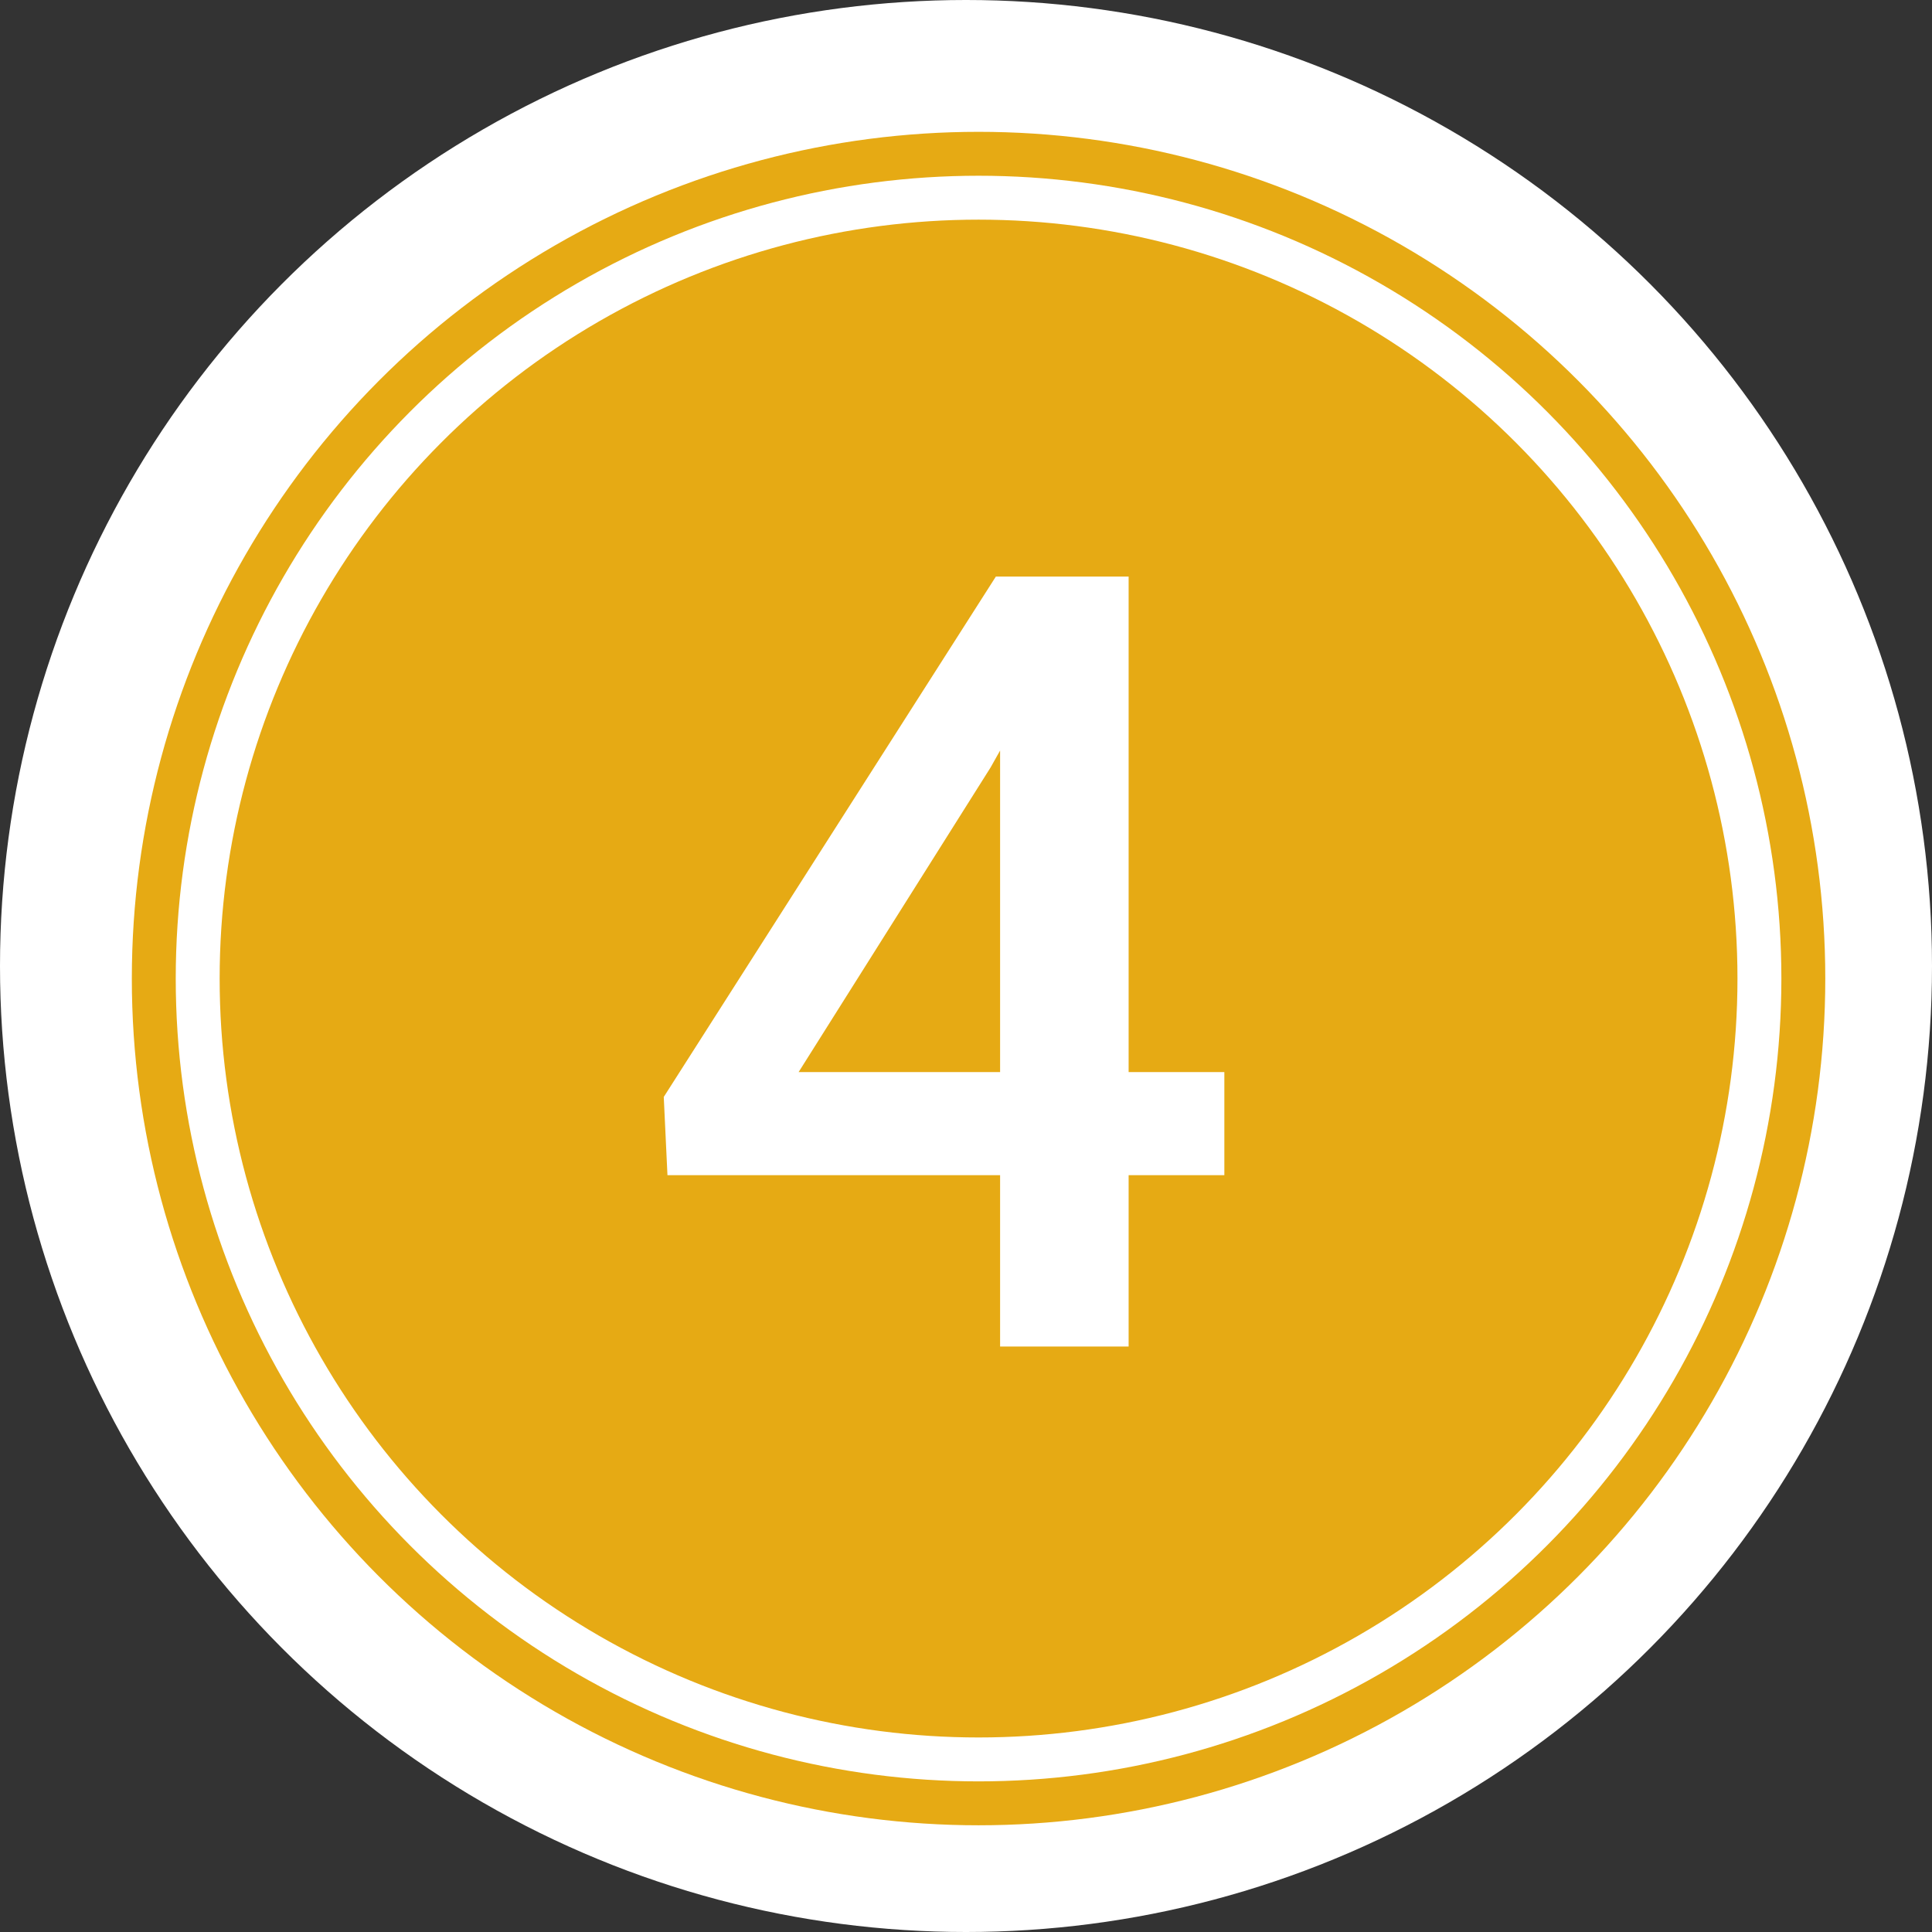
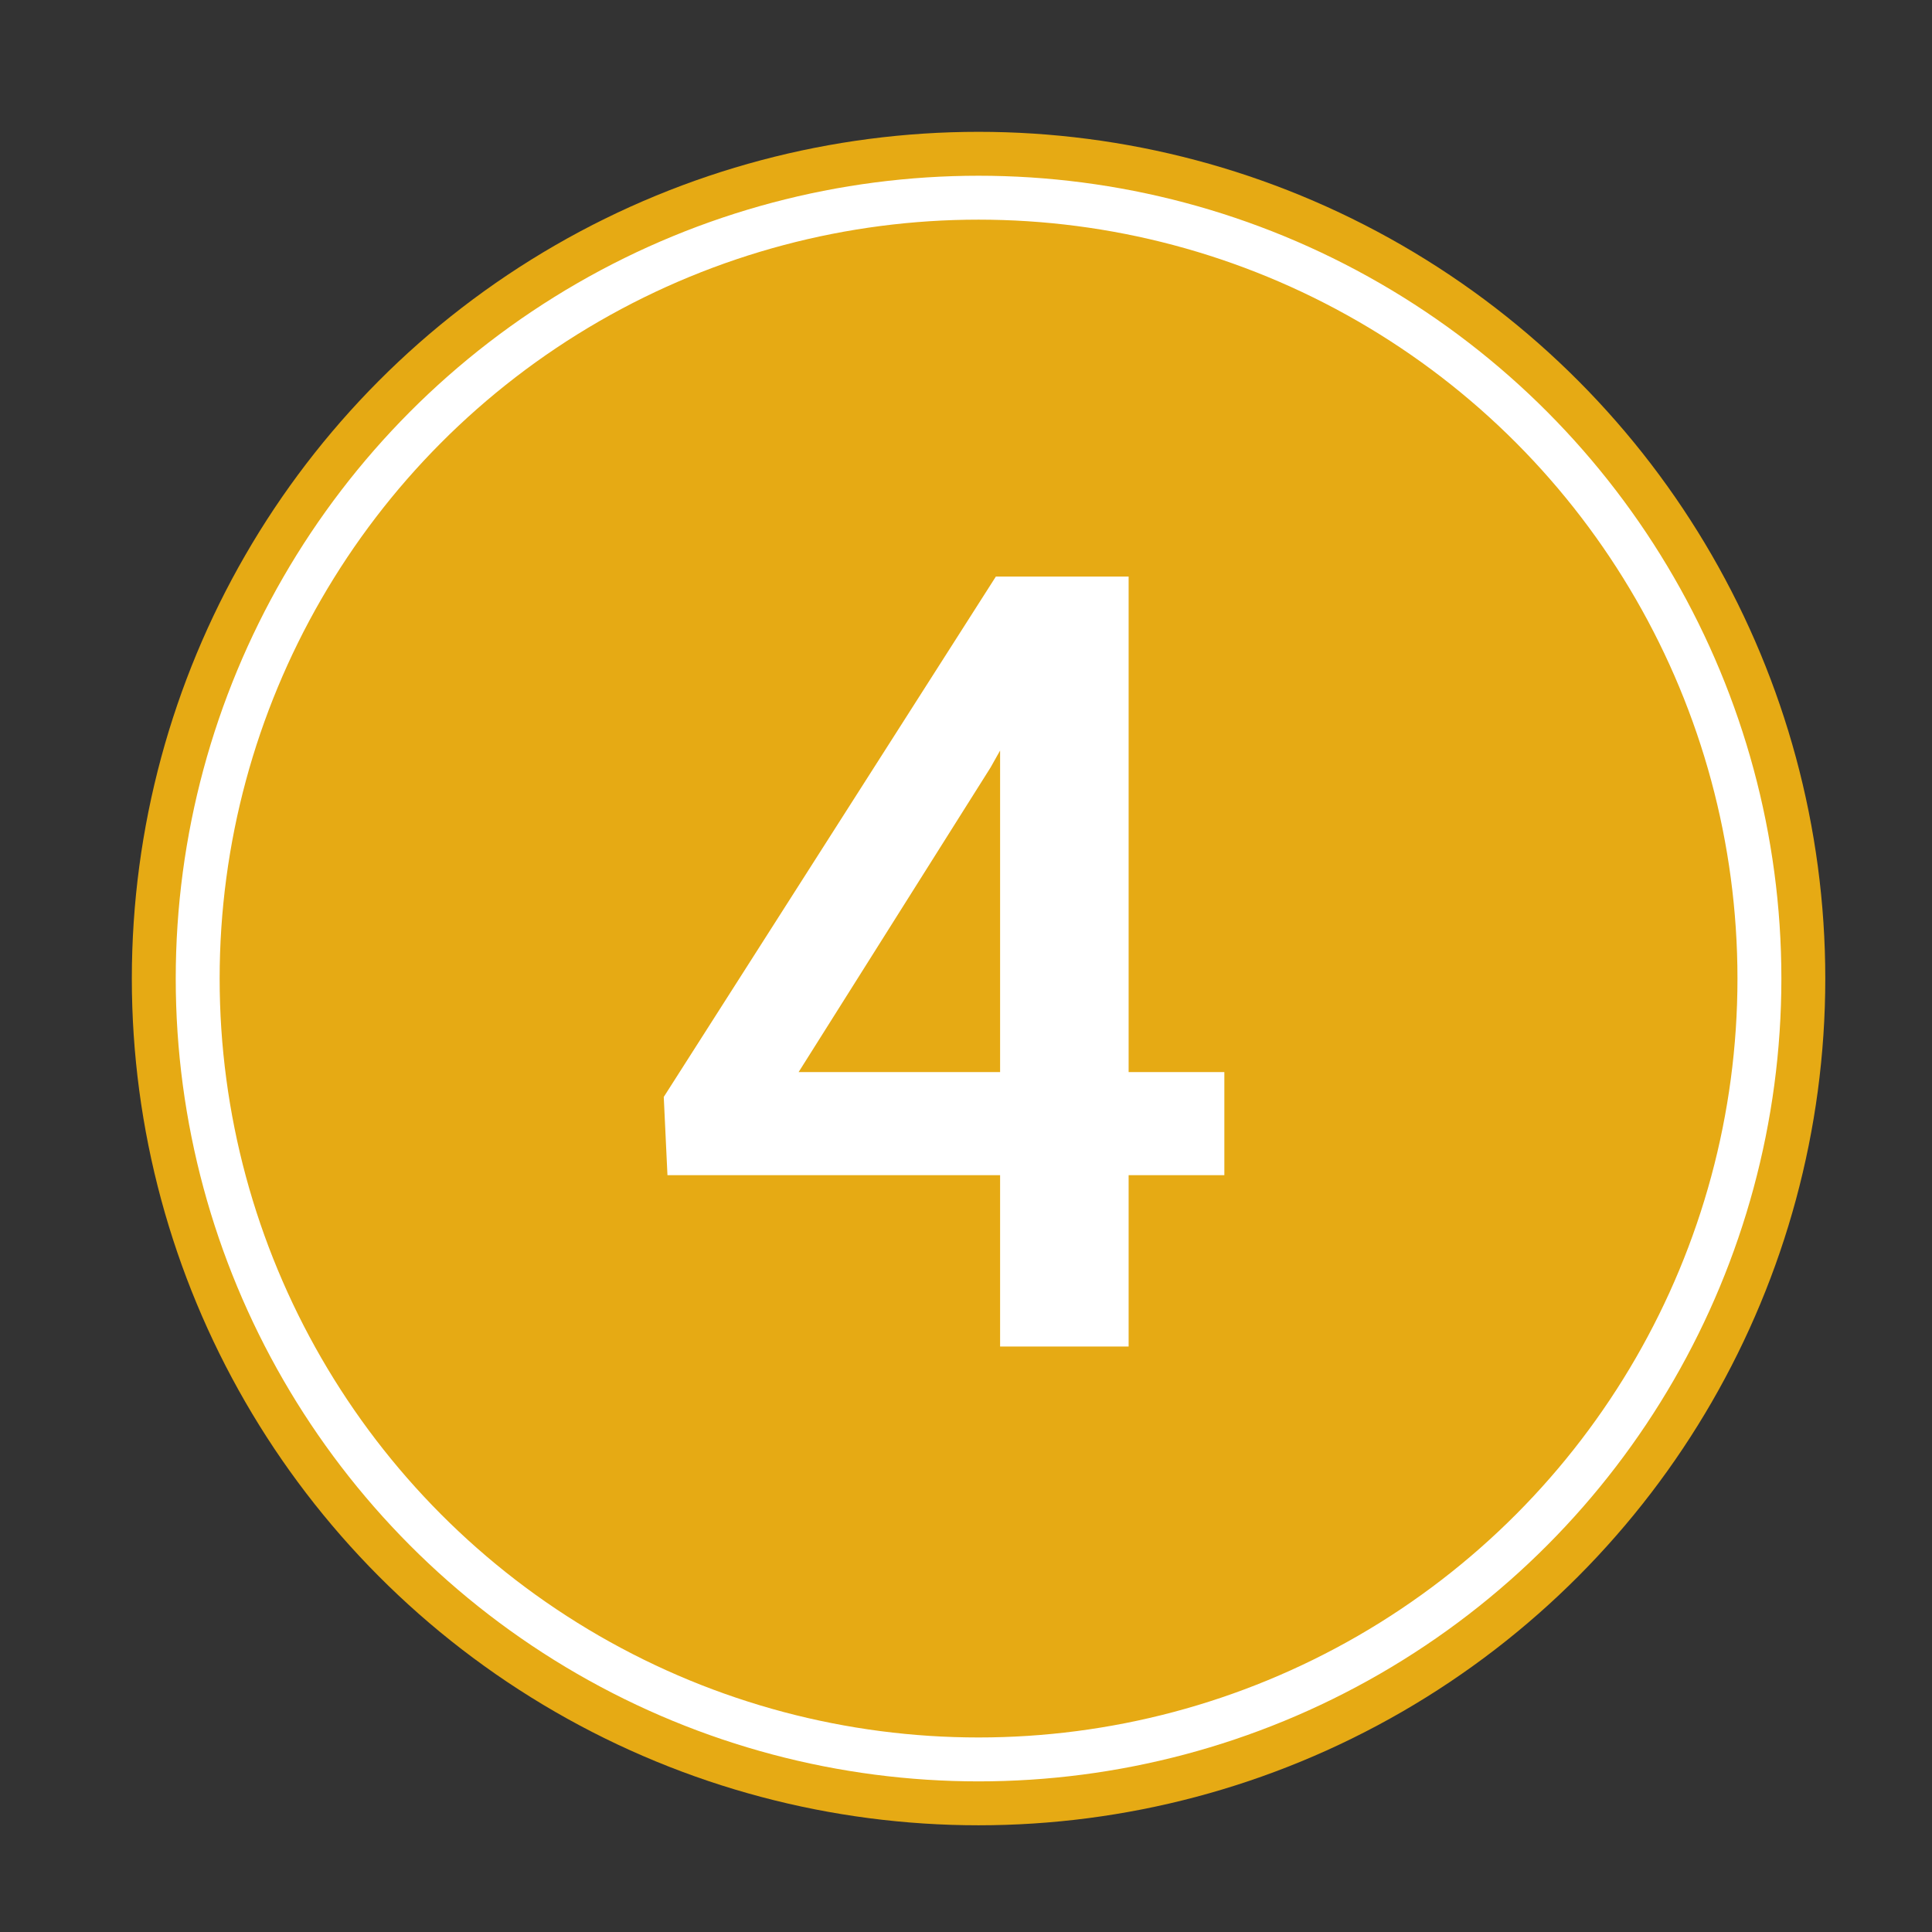
<svg xmlns="http://www.w3.org/2000/svg" width="132px" height="132px" viewBox="0 0 132 132" version="1.1">
  <rect x="0" y="0" width="132" height="132" fill="#333333" stroke="none" />
  <title>Badge</title>
  <defs>
-     <circle id="path-1" cx="56.858" cy="56.858" r="51.851" />
-   </defs>
+     </defs>
  <g id="Page-1" stroke="none" stroke-width="1" fill="none" fill-rule="evenodd">
    <g id="V4-–-BEGO-Guide-–-Starterpaket-–-final" transform="translate(-654, -4538)">
      <g id="BEGO-Digitaler-Workflow" transform="translate(180, 2755)">
        <g id="4-Produktion-Schablonen" transform="translate(0, 1783)">
          <g id="Badge" transform="translate(474, 0)">
-             <circle id="Oval" fill="#FFFFFF" cx="66" cy="66" r="66" />
            <g id="Active" transform="translate(10, 10)">
              <circle stroke="#E6AA14" stroke-width="6" fill="#E6AA14" fill-rule="evenodd" cx="56.858" cy="56.858" r="54.851" />
              <circle stroke="#FFFFFF" stroke-width="3" cx="56.858" cy="56.858" r="53.351" />
            </g>
            <g id="4-copy" transform="translate(45.35, 39.391)" fill="#FFFFFF" fill-rule="nonzero">
              <path d="M31.761,33.856 L38.301,33.856 L38.301,40.902 L31.761,40.902 L31.761,52.609 L22.98,52.609 L22.98,40.902 L0.253,40.902 L0,35.555 L22.691,0 L31.761,0 L31.761,33.856 Z M9.214,33.856 L22.98,33.856 L22.98,11.888 L22.33,13.044 L9.214,33.856 Z" id="Shape" />
            </g>
          </g>
        </g>
      </g>
    </g>
  </g>
</svg>